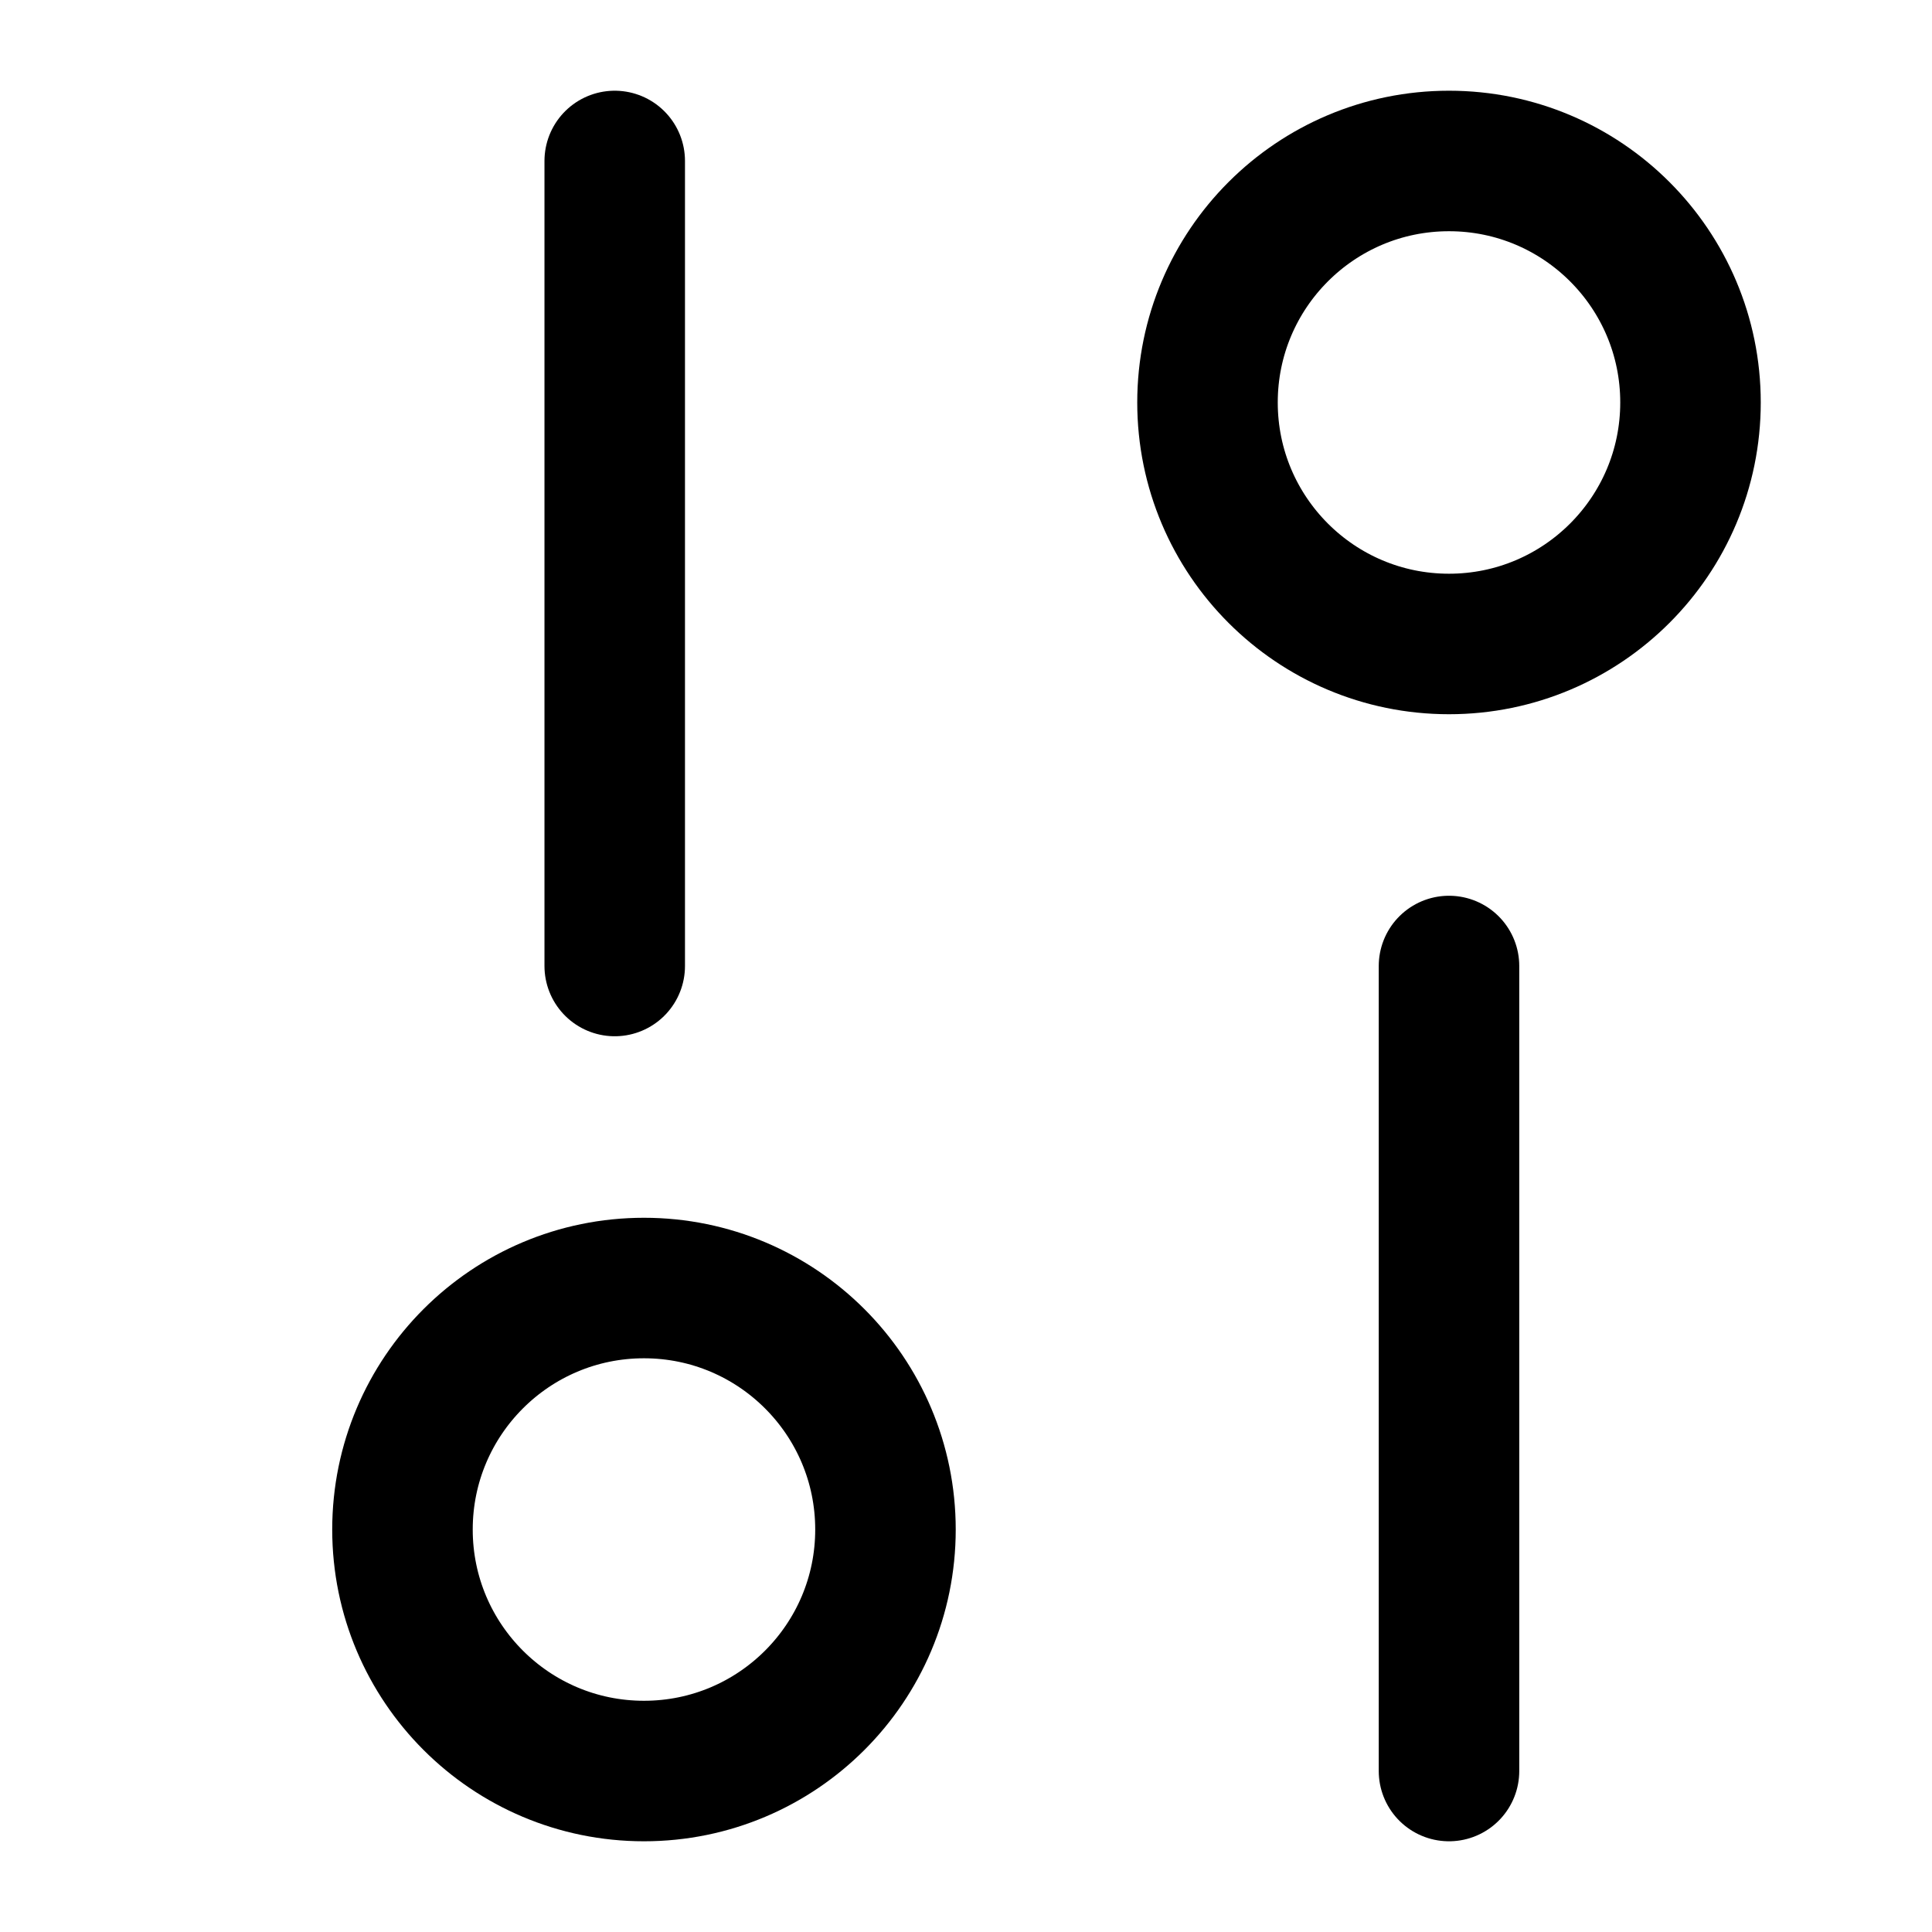
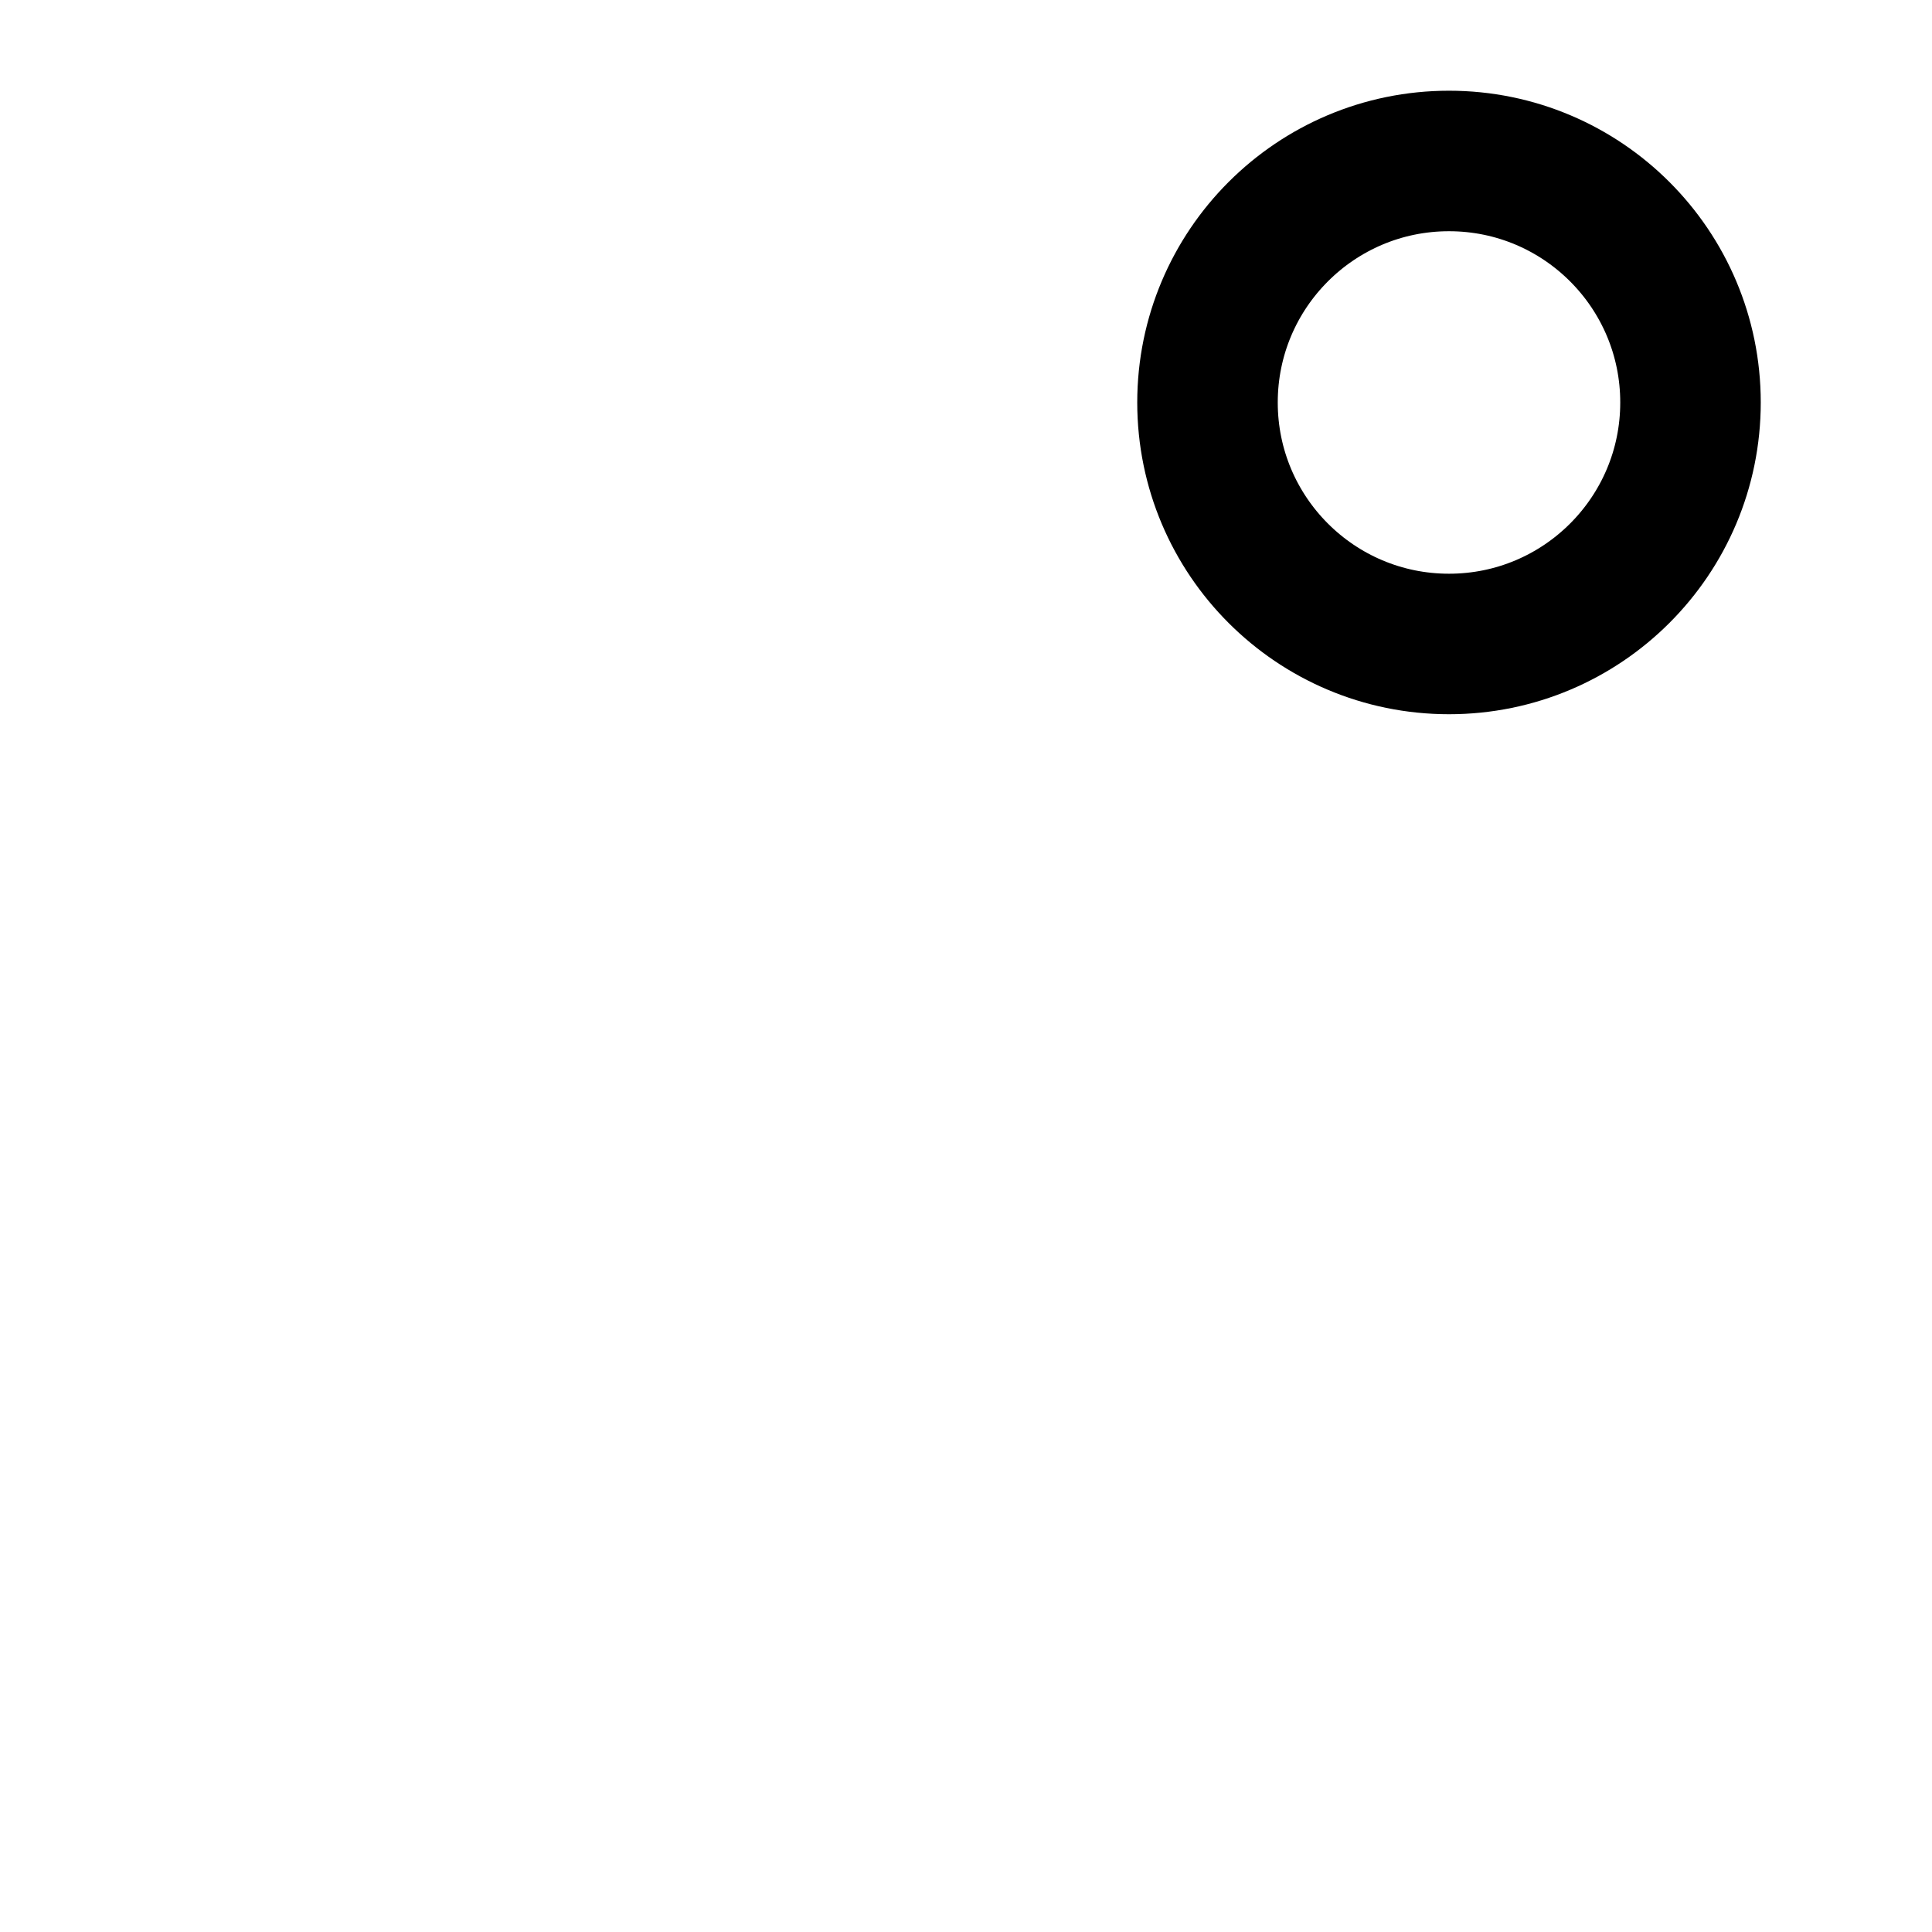
<svg xmlns="http://www.w3.org/2000/svg" width="22" height="22" viewBox="0 0 22 22" fill="none">
-   <ellipse cx="7.333" cy="17.417" rx="2.75" ry="2.75" transform="rotate(-90 7.333 17.417)" stroke="black" stroke-width="1.6" />
  <ellipse cx="16.5" cy="4.583" rx="2.75" ry="2.75" transform="rotate(-90 16.5 4.583)" stroke="black" stroke-width="1.6" />
-   <path d="M7 1.833L7 11" stroke="black" stroke-width="1.6" stroke-linecap="round" />
-   <path d="M16.5 11L16.5 20.167" stroke="black" stroke-width="1.6" stroke-linecap="round" />
</svg>